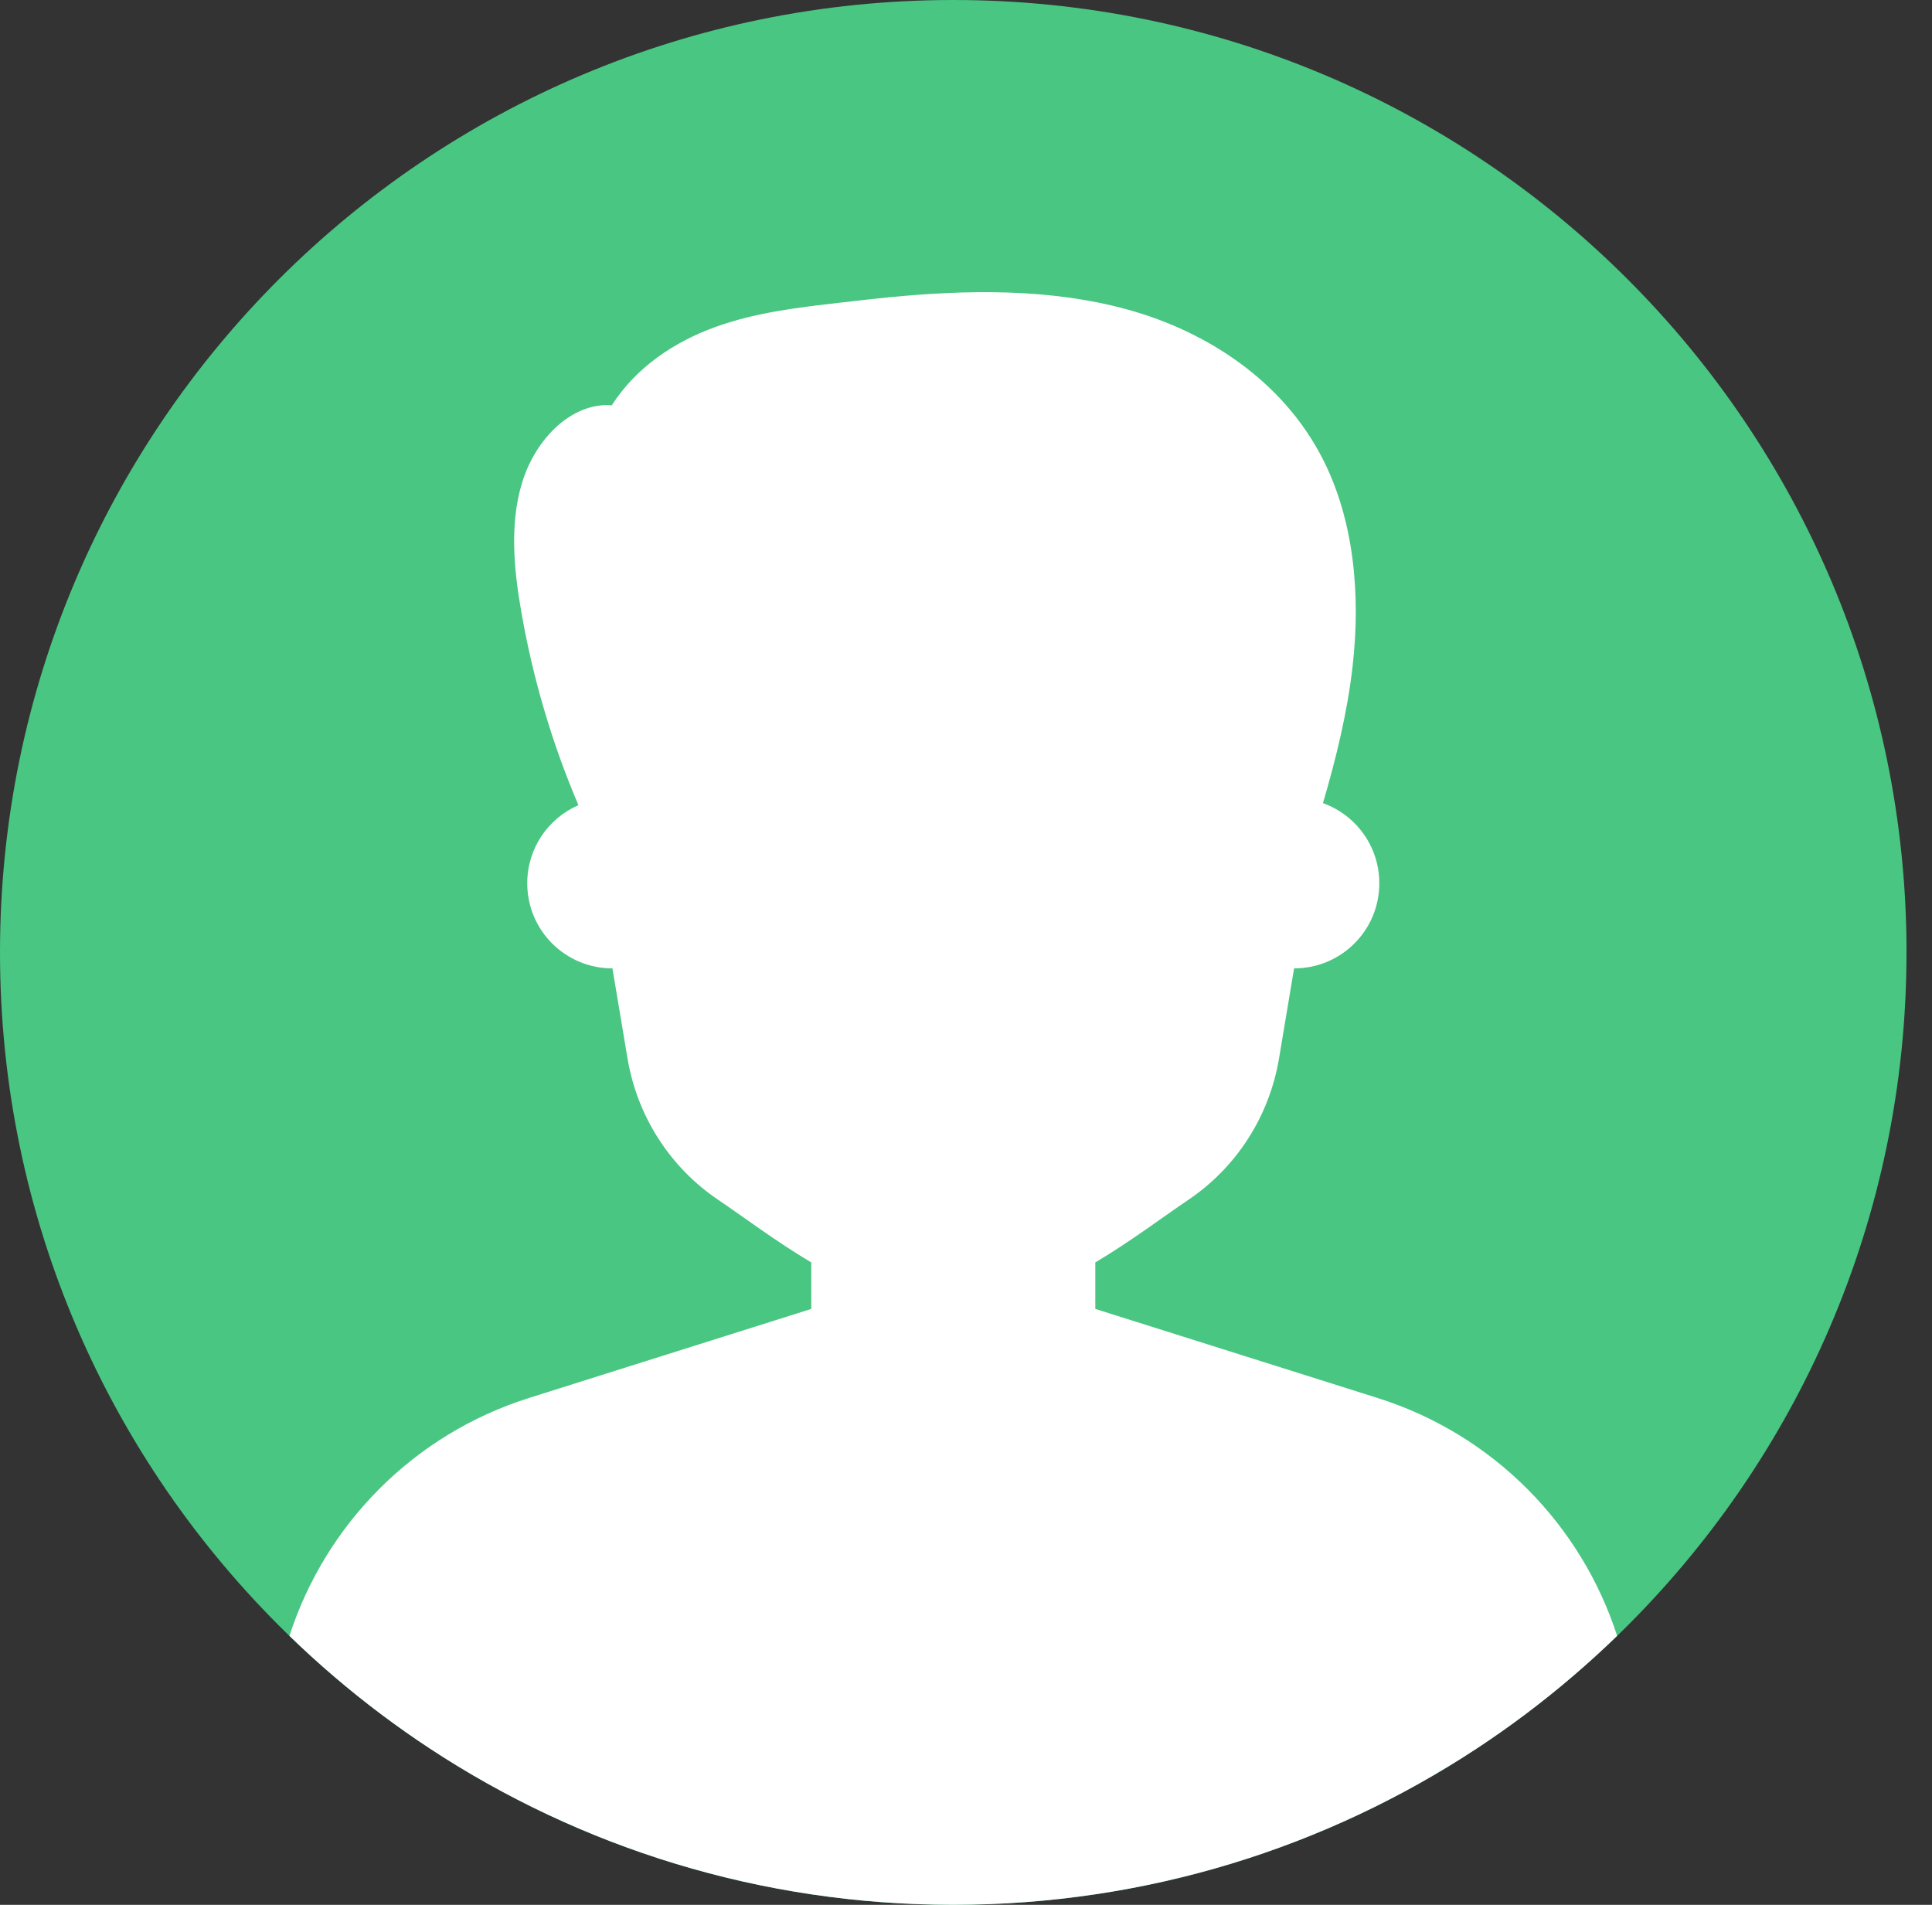
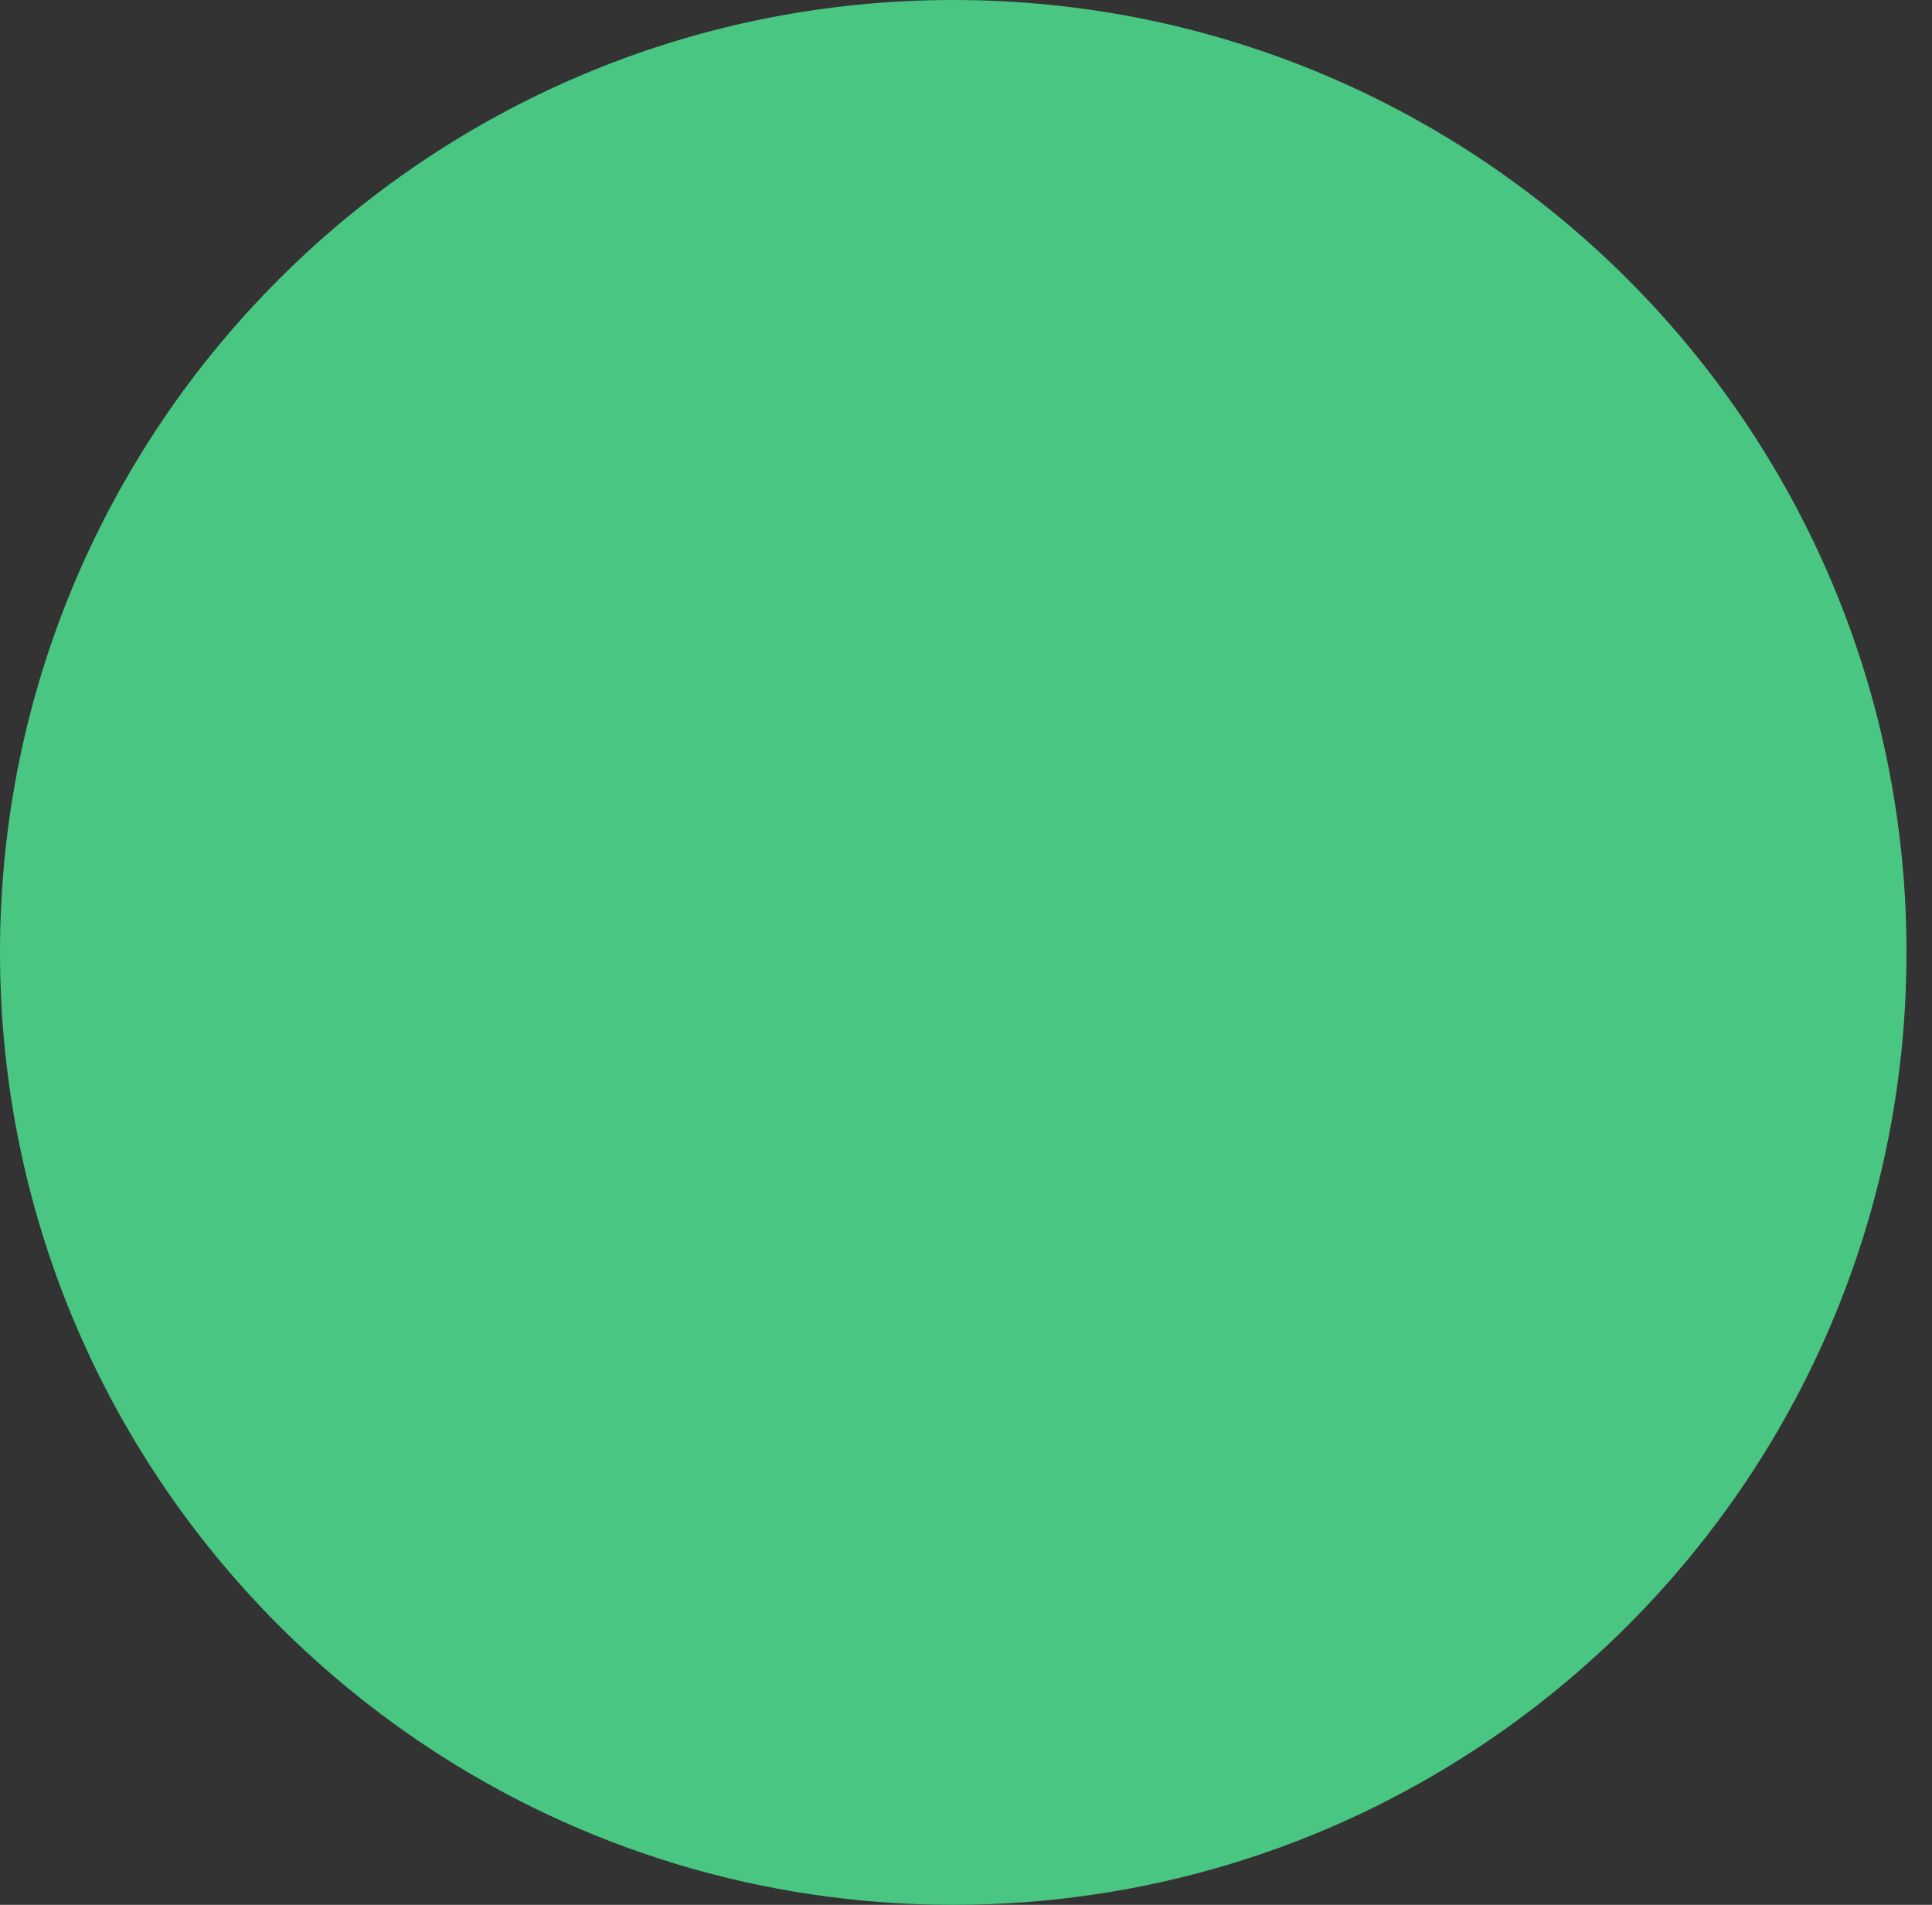
<svg xmlns="http://www.w3.org/2000/svg" width="71" height="70" viewBox="0 0 71 70" fill="none">
  <rect x="0" y="0" width="71" height="70" fill="#333333" stroke="none" />
  <path d="M70.063 35C70.063 44.793 66.038 53.646 59.551 59.998C59.51 60.037 59.469 60.077 59.428 60.117C58.895 60.633 58.347 61.132 57.782 61.614C56.669 62.567 55.494 63.45 54.266 64.257C48.745 67.888 42.135 70 35.032 70C27.929 70 21.319 67.888 15.798 64.257C14.57 63.45 13.396 62.567 12.282 61.614C11.717 61.132 11.168 60.633 10.636 60.117C10.595 60.077 10.554 60.037 10.514 59.998C4.026 53.646 0 44.793 0 35C0 15.67 15.684 0 35.032 0C54.38 0 70.064 15.67 70.064 35H70.063Z" fill="#49C682" />
-   <path d="M59.428 60.116C58.896 60.632 58.347 61.132 57.782 61.614C56.669 62.567 55.494 63.449 54.267 64.257C48.745 67.887 42.136 69.999 35.032 69.999C27.929 69.999 21.319 67.887 15.798 64.257C14.57 63.449 13.396 62.567 12.282 61.614C11.717 61.132 11.168 60.632 10.637 60.116C11.958 56.029 15.186 52.715 19.444 51.372L29.814 48.101V46.392C28.514 45.621 27.352 44.739 26.395 44.093C24.613 42.892 23.415 41.01 23.06 38.892L22.507 35.587C20.775 35.587 19.376 34.19 19.376 32.459C19.376 31.172 20.148 30.07 21.257 29.589C20.289 27.321 19.578 24.917 19.152 22.452C18.881 20.891 18.728 19.243 19.187 17.737C19.645 16.231 20.859 14.91 22.292 14.884L22.48 14.897C23.384 13.486 24.797 12.557 26.28 12.02C27.763 11.482 29.327 11.3 30.879 11.122C31.485 11.052 32.094 10.982 32.705 10.921C35.522 10.65 38.589 10.584 41.47 11.385C44.351 12.187 47.134 13.985 48.602 16.85C49.767 19.124 50.003 21.866 49.71 24.461C49.516 26.183 49.103 27.859 48.618 29.514C49.827 29.947 50.689 31.101 50.689 32.459C50.689 34.19 49.291 35.587 47.557 35.587L47.004 38.892C46.65 41.01 45.452 42.892 43.67 44.093C42.711 44.739 41.551 45.621 40.252 46.392V48.101L50.62 51.372C54.88 52.715 58.108 56.029 59.429 60.116H59.428Z" fill="white" />
</svg>